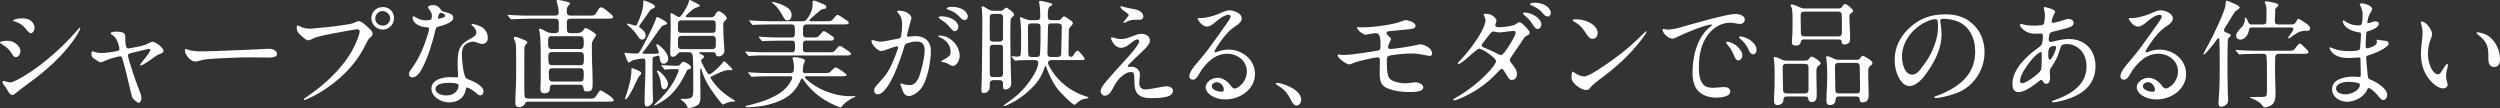
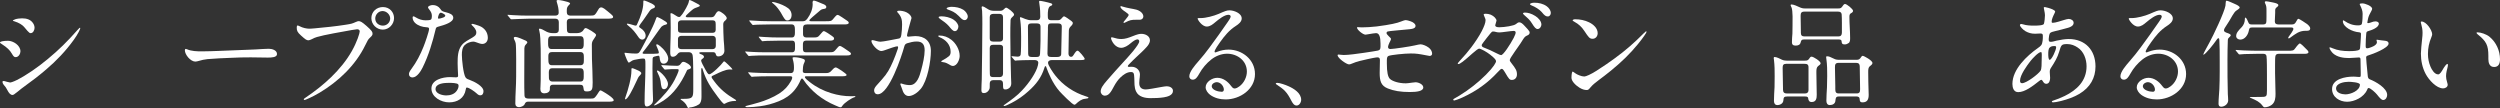
<svg xmlns="http://www.w3.org/2000/svg" id="_レイヤー_2" width="510.556" height="22.058" viewBox="0 0 510.556 22.058">
  <rect x="0" y="0" width="510.556" height="22.058" fill="#333333" stroke="none" />
  <defs>
    <style>.cls-1{fill:#fff;}</style>
  </defs>
  <g id="_1027">
    <path class="cls-1" d="M2.4,10.921c-.384-.673-.96-1.225-1.968-1.872-.384-.24-.432-.288-.432-.36,0-.216.672-.36,1.656-.36s2.521.889,2.521,2.16c0,.456-.36,1.177-.96,1.177-.288,0-.432-.072-.816-.744ZM1.44,18.289c-.216-.408-.264-.479-.672-.96-.192-.24-.264-.48-.264-.6,0-.12.096-.192.216-.192s.288.048.696.168c.36.096.576.144.648.144.144,0,.648-.144,1.32-.479,2.184-1.104,4.44-2.712,6.433-4.368,2.208-1.824,3.936-3.528,6.12-6.001.24-.264.336-.336.384-.336s.072.048.072.096c0,.168-.456,1.177-1.344,2.4-1.632,2.257-3.528,4.249-5.593,6.001-1.632,1.392-2.736,2.231-5.112,3.96-.192.145-.312.24-.768.624-.648.528-.864.648-1.008.648-.408,0-.72-.312-1.128-1.104ZM5.592,6.288l-.696-.816c-.36-.407-1.056-.84-1.92-1.104-.264-.072-.36-.12-.36-.168,0-.024.144-.145.504-.265.36-.119.936-.191,1.392-.191.936,0,1.776.24,2.28,1.056.168.265.264.576.264.889,0,.407-.264,1.08-.792,1.08-.192,0-.36-.12-.672-.48Z" />
-     <path class="cls-1" d="M27.169,20.113c-.168-.216-.24-.36-.456-1.344l-.96-3.984c-.216-.937-.48-1.896-.768-2.809-.12-.384-.216-.479-.48-.479-.24,0-1.8.407-2.352.624l-1.104.456c-.24.096-.384.144-.48.144-.24,0-.36-.072-1.417-.792-.312-.216-.48-.48-.48-.864,0-.336.072-.6.216-.6.048,0,.192.048.456.144.504.168.816.216,1.392.216.888,0,2.712-.264,3.312-.432.216-.072.336-.216.336-.384,0-.36-.216-1.104-.456-1.656-.216-.504-.552-.984-1.032-1.248-.24-.12-.288-.192-.288-.265,0-.288.528-.384,1.2-.384,1.08,0,1.776.24,1.776.96v.336c0,1.177.072,2.137.576,2.137.288,0,1.272-.192,2.376-.433,1.056-.239,1.176-.312,1.752-.6.384-.192.72-.336.84-.336.624,0,2.256,1.2,2.256,1.872,0,.264-.12.432-.768.648-.48.168-.672.287-1.704,1.056-.984.72-2.016,1.296-2.184,1.296-.072,0-.12-.072-.12-.12,0-.071.12-.264.6-.863,1.2-1.465,1.488-2.017,1.488-2.232,0-.145-.144-.192-.264-.192s-.432.072-1.608.36l-1.944.456c-.648.144-.744.264-.744.552s.504,2.017,1.032,3.528c.432,1.272.72,2.112,1.032,2.904.48,1.2.672,1.752.672,2.232s-.24.983-.504.983-.912-.527-1.2-.888Z" />
    <path class="cls-1" d="M47.809,10.272c1.944-.096,3.913-.12,5.857-.264.408-.024.84-.048,1.224-.048.624,0,1.68.264,1.68,1.08,0,.672-1.056.72-1.873.72-1.152,0-2.328-.048-3.48-.048-1.344,0-2.688.023-4.033.096-1.608.072-3.192.12-4.8.264-.72.072-1.152.192-1.752.36-.264.072-.528.145-.744.145-.96,0-2.136-1.393-2.136-2.329,0-.096.048-.264.192-.264.048,0,.12.024.24.072.912.408,2.04.432,3.096.432,2.52-.023,4.249-.144,6.528-.216Z" />
    <path class="cls-1" d="M62.04,20.281c0-.072.024-.12.312-.312,3.696-2.473,7.297-5.665,9.481-9.505,1.08-1.896,1.632-3.696,1.632-4.057,0-.312-.264-.432-.528-.432-.216,0-1.104.144-4.848.84-1.44.264-2.592.528-3.36.744-.408.12-.6.216-1.08.456-.192.096-.528.216-.6.216-.432,0-.6-.096-1.608-1.008-.72-.648-.84-.984-.84-1.585,0-.287.048-.432.168-.432s.264.072.408.145c.336.168.696.312,1.032.384.72.144.888.168,2.136.048,2.112-.192,4.201-.408,6.193-.72,1.248-.192,1.392-.24,2.088-.553.336-.144.48-.191.6-.191.384,0,.672.144,1.632.983,1.104.984,1.224,1.2,1.224,1.608,0,.192-.072.384-.552.816-.336.312-.432.479-.936,1.512-1.992,4.104-5.448,7.369-9.337,9.697-1.488.888-2.928,1.488-3.048,1.488-.072,0-.168-.049-.168-.145ZM75.841,3.72c0-1.32,1.056-2.28,2.353-2.28,1.392,0,2.28,1.057,2.28,2.257,0,1.248-1.032,2.352-2.304,2.352-1.248,0-2.328-1.056-2.328-2.328ZM79.682,3.768c0-.792-.744-1.512-1.56-1.512-.888,0-1.488.792-1.488,1.512,0,.937.768,1.465,1.561,1.465.816,0,1.488-.648,1.488-1.465Z" />
    <path class="cls-1" d="M87.985,4.008c.168-.096.216-.432.216-.744,0-.6-.24-.936-.624-1.439-.072-.097-.168-.217-.168-.312,0-.312.624-.48.984-.48.6,0,1.152.24,1.536.793.12.168.168.264.288.359.24.192.576.24.984.36.528.144,1.368.384,1.368,1.08,0,.936-1.752,1.464-3.072,1.824-.336.096-.456.168-.528.528-.624,2.616-1.44,5.352-2.664,7.824-.36.72-1.152,2.017-2.064,2.017-.408,0-.72-.24-.72-.673,0-.264.096-.527.528-1.104,1.008-1.345,1.824-2.929,2.448-4.513.288-.696,1.128-3.096,1.128-3.601,0-.264-.096-.336-.528-.359-.84-.048-1.728-.312-2.328-.889-.288-.264-.504-.695-.504-1.056,0-.12.024-.288.168-.288.072,0,.168.024.48.216.624.384,1.296.601,2.016.601.456,0,.864-.024,1.056-.145ZM95.114,18.289c-.288,1.776-1.704,2.616-3.384,2.616-1.656,0-3.624-1.08-3.624-2.832,0-1.776,2.28-2.328,3.792-2.328.432,0,.888.048,1.176.048.336,0,.48-.048.48-.336,0-.096-.024-.336-.024-.504-.024-.769-.072-1.296-.072-2.017,0-1.271.024-2.688.84-3.72.576-.721,1.368-1.032,2.16-1.536.624-.385.816-.576.816-1.057,0-.528-.408-1.008-.792-1.368-.072-.072-.192-.168-.192-.264s.096-.12.168-.12c.192,0,1.056.264,1.416.408,1.056.408,1.752,1.296,1.752,2.448,0,.72-.456,1.248-1.152,1.248-.312,0-.816-.192-1.272-.36-.192-.072-.36-.12-.576-.12-.504,0-1.296.288-1.704.696-.528.528-.6,1.296-.6,2.017,0,.96.288,3.84.744,4.584.192.312.576.432.912.552.864.312,2.76,1.248,2.76,2.28,0,.408-.168.84-.648.84-.192,0-.408-.048-.744-.384-.408-.384-1.56-1.2-1.992-1.2-.168,0-.192.097-.24.408ZM91.682,16.921c-.84,0-2.736.072-2.736,1.272,0,.96,1.416,1.296,2.184,1.296.792,0,1.656-.24,2.136-.936.216-.288.384-.673.384-1.009,0-.264-.072-.384-.36-.479-.264-.072-.768-.145-1.224-.145h-.384ZM90.001,3.744c.384-.097.696-.216.816-.336.096-.097.12-.145.12-.216,0-.049-.024-.12-.096-.192-.216-.192-.648-.408-.816-.408-.384,0-.576.864-.576,1.032,0,.144.048.192.144.192.096,0,.24-.024.408-.072Z" />
    <path class="cls-1" d="M113.377,6.769c.48,0,.744-.217.744-.696v-1.561c0-.432-.24-.695-.672-.695h-5.497c-.96,0-3.216.119-3.432.119h-.096c-.096,0-.12-.023-.216-.144l-.456-.552c-.096-.12-.12-.145-.12-.168,0-.049.072-.049.096-.049.144,0,.72.049,1.08.072,1.08.072,2.184.097,3.264.097h5.305c.408,0,.72-.169.72-.625,0-.695-.144-1.367-.36-2.04-.024-.071-.072-.239-.072-.312,0-.192.168-.216.312-.216.408,0,1.56.264,1.992.407.144.049.456.168.456.312,0,.096-.144.216-.216.288-.36.36-.456.6-.456,1.08v.408c0,.479.288.696.72.696h3.648c.648,0,1.032,0,1.248-.12.24-.145.456-.48.888-1.225.096-.168.288-.336.504-.336.384,0,.888.432,1.32.792,1.056.864,1.128.96,1.128,1.176,0,.337-.672.337-1.272.337h-7.464c-.48,0-.72.239-.72.695,0,.288.024.744.024,1.416,0,.576.12.841.72.841h1.344c.528,0,1.056-.192,1.32-.648.096-.168.24-.384.456-.384.288,0,2.112,1.08,2.112,1.368,0,.168-.072.336-.432.84-.288.408-.432.648-.432,1.176,0,.984,0,1.992.024,2.977.048,1.584.144,3.168.144,4.729,0,1.488-.096,1.848-1.224,1.848-.504,0-.6-.191-.648-.672-.048-.576-.264-.696-.792-.696h-5.497c-.312,0-.576.192-.576.528v.384c0,.624-.624.841-1.152.841-.552,0-.792-.36-.792-.889,0-.168.024-.359.024-.527.048-.816.048-1.633.048-2.448v-.816c0-2.328.072-6.793-.264-7.969-.072-.288-.096-.36-.096-.432,0-.097.048-.12.144-.12.288,0,.744.239,1.104.456.504.312,1.032.456,1.608.456h.456ZM120.242,20.138c.528,0,.84,0,1.056-.097.192-.096.48-.432.984-1.248.072-.12.216-.336.36-.336s.744.384,1.032.552c.792.505,1.656,1.081,1.656,1.465,0,.312-.648.288-1.272.288h-16.25c-.312,0-.552.191-.648.479-.144.408-.792.648-1.176.648-.432,0-.744-.264-.744-.72,0-1.849.168-3.721.168-5.569,0-1.104.048-6.024-.096-6.769-.048-.264-.168-.504-.288-.744-.048-.096-.096-.216-.096-.336,0-.191.192-.216.36-.216.36,0,1.704.576,2.088.769.144.071.312.191.312.359,0,.12-.096.192-.36.504-.168.192-.24.456-.24.696,0,2.137-.024,4.272-.024,6.385,0,1.008,0,2.28.048,3.265.024.432.264.624.864.624h12.265ZM112.585,7.393c-.6,0-.648.456-.648.912v.672c0,.504.072,1.032.672,1.032h5.928c.624,0,.672-.528.672-1.009v-.624c0-.479-.048-.983-.672-.983h-5.952ZM112.705,10.633c-.48,0-.72.264-.72.744v.647c0,.84.072,1.296.744,1.296h5.785c.672,0,.72-.456.72-.96v-.744c0-.504-.048-.983-.72-.983h-5.809ZM112.753,13.945c-.552,0-.672.359-.672.863l.024,1.2c.024.408.312.648.696.648h5.712c.648,0,.696-.48.696-.984v-.792c0-.48-.072-.936-.696-.936h-5.76Z" />
-     <path class="cls-1" d="M131.545,10.992h1.008c.552,0,1.248,0,1.704-.048.192-.023.288-.023.288-.216,0-.24-.24-.816-.384-1.128-.12-.264-.144-.336-.144-.433,0-.071.072-.119.144-.119.144,0,.384.144.672.384.744.6,1.632,1.704,1.632,2.544,0,.552-.36,1.032-.937,1.032-.672,0-.768-.744-.816-1.248-.024-.168-.048-.384-.264-.384-.096,0-.576.12-.84.191-.336.097-.336.312-.336.696,0,.576-.024,1.08-.024,1.681,0,1.416.024,2.832.048,4.271,0,.696.072,1.393.072,2.089,0,.408-.072.768-.408,1.032-.24.216-.528.407-.864.407-.432,0-.456-.456-.456-1.008,0-2.304.168-4.584.168-6.889v-.815c0-.961-.048-1.08-.48-1.08s-1.368.191-1.848.287c-.216.049-.432.169-.6.288-.216.145-.384.265-.456.265-.096,0-.24-.24-.384-.553-.192-.432-.504-1.224-.504-1.416,0-.048.072-.048.12-.048.144,0,.264.024.408.048.6.072,1.248.12,1.848.12.528,0,.672-.216,1.08-.96.792-1.44,2.352-4.416,2.856-5.832.144-.433.216-.673.384-.673.096,0,.648.288.864.408.672.385,1.152.672,1.152.889,0,.168-.144.239-.576.336-.12.023-.432.191-.6.359-.192.192-2.256,3.169-2.617,3.673-.36.479-.696.96-1.08,1.416-.072.072-.144.192-.144.288,0,.12.192.144.312.144ZM130.393,14.425c.336.168.576.36.576.528,0,.144-.168.336-.528.72-.072.072-.192.36-.288.552-.24.48-1.272,2.856-1.992,3.721-.192.216-.312.336-.432.336-.048,0-.096-.023-.096-.096,0-.048.048-.216.096-.336.552-1.513,1.224-3.937,1.224-5.425v-.264c0-.145.024-.24.144-.24.168,0,.864.288,1.296.504ZM130.801,5.736c.552.336,1.056.912,1.056,1.584,0,.408-.288.768-.72.768-.336,0-.6-.264-.768-.527-.648-.937-1.128-1.584-2.016-2.28-.24-.192-.336-.288-.336-.36s.096-.096.168-.096c.144,0,.912.216,1.296.336.12.048.264.072.36.072.168,0,.216-.145.384-.528.552-1.176,1.152-2.856,1.152-4.104v-.24c0-.168.024-.264.144-.264.192,0,1.296.479,1.561.624.408.216.672.432.672.6,0,.24-.144.312-.36.385-.312.096-.552.288-.72.527-.432.601-.912,1.32-1.368,1.969-.168.24-.792.983-.792,1.248,0,.072.192.24.288.288ZM135.145,13.513c-.072-.096-.096-.144-.096-.168,0-.048.048-.048.072-.048l.48.023c.792.049,1.752.12,2.664.12.288,0,.528-.096.696-.336.216-.288.336-.479.6-.479.432,0,1.56.672,1.56,1.151,0,.217-.216.312-.648.433-.168.048-.264.336-.336.504-1.08,2.28-2.496,4.416-4.632,5.832-.336.217-1.584.984-1.848.984-.024,0-.072,0-.072-.048,0-.096.168-.216.264-.312,1.512-1.44,2.952-2.977,3.936-4.873.192-.384.816-1.608.816-1.992,0-.191-.216-.191-.336-.191h-.984c-.168,0-.504.023-.888.048-.192.023-.504.048-.576.048-.096,0-.12-.024-.216-.145l-.456-.552ZM135.337,15.193c.552.575,1.08,1.344,1.08,1.992,0,.456-.288,1.031-.816,1.031-.48,0-.576-.479-.696-1.632-.072-.6-.408-1.344-.672-1.872-.048-.096-.072-.12-.072-.192,0-.071.048-.12.12-.12.144,0,.6.337,1.056.793ZM140.642,22.058c-.168,0-.24-.12-.336-.36-.192-.504-.744-1.032-1.2-1.296-.072-.048-.12-.096-.12-.144,0-.072.144-.072.216-.072h.48c1.8,0,1.896-.288,1.896-1.992,0-1.176.048-6.217-.144-6.984-.12-.408-.408-.553-.816-.553h-1.488c-.384,0-.576.12-.816.433-.216.264-.528.504-.888.504-.528,0-.552-.384-.552-1.008,0-.408,0-.816.024-1.225.048-1.248.072-2.472.072-3.696,0-.744,0-1.488-.024-2.232l-.024-.576c0-.096.024-.168.144-.168.192,0,.672.312,1.081.576.216.145.36.216.552.216.168,0,.36-.191.672-.624.36-.504,1.248-2.016,1.296-2.52.024-.216.072-.336.192-.336.144,0,1.176.552,1.392.672.36.191.672.336.672.504,0,.096-.24.216-.48.288-.336.096-.744.264-1.081.552-.36.312-.624.528-1.008.912-.096.096-.312.288-.312.433,0,.119.192.168.312.168h4.705c.528,0,.72-.049.984-.505.144-.264.408-.743.72-.743.432,0,1.656.96,1.656,1.416,0,.191-.168.359-.288.479-.288.216-.432.433-.432.792,0,1.08.048,2.137.096,3.217.048.72.144,1.464.144,2.184,0,.696-.576,1.152-1.272,1.152-.36,0-.432-.264-.528-.576-.072-.24-.336-.288-.552-.288h-2.424c-.192,0-.36.048-.36.145,0,.096.048.144.264.24.24.071.696.239.696.552,0,.191-.12.288-.432.504-.096.072-.144.168-.144.288,0,.216.456,1.104.864,1.824.312.552.528.96.792.96.552,0,2.521-1.992,2.856-2.496.048-.072.096-.145.192-.145s.408.265.84.696l.528.528c.144.144.312.336.312.456s-.144.12-.216.12c-.192,0-.36-.024-.552-.024-.84,0-2.136.624-2.904,1.008-.168.097-.336.169-.504.24-.144.048-.288.12-.288.288s.096.288.528.864c1.2,1.632,2.497,2.664,4.225,3.696.072.048.264.144.264.24,0,.096-.192.096-.264.096-.72,0-1.416.192-2.041.552-.048.024-.096.049-.144.049-.216,0-1.008-1.032-1.32-1.465-1.368-1.824-2.352-3.264-3.024-5.448-.048-.12-.072-.408-.216-.408-.072,0-.12.097-.12.312,0,1.488.048,3.192.048,4.68v.912c0,.624-.12,1.225-.528,1.513-.624.432-1.488.624-1.872.624ZM145.538,6.696c.408,0,.624-.192.624-.624v-1.057c0-.6-.072-.863-.72-.863h-6.265c-.408,0-.72.191-.72.624v1.271c0,.456.168.648.744.648h6.337ZM139.177,7.32c-.408,0-.72.192-.72.672v1.393c0,.456.288.647.72.647h6.337c.408,0,.672-.24.672-.647v-1.393c0-.456-.288-.672-.696-.672h-6.312Z" />
+     <path class="cls-1" d="M131.545,10.992h1.008c.552,0,1.248,0,1.704-.048.192-.023.288-.023.288-.216,0-.24-.24-.816-.384-1.128-.12-.264-.144-.336-.144-.433,0-.071.072-.119.144-.119.144,0,.384.144.672.384.744.6,1.632,1.704,1.632,2.544,0,.552-.36,1.032-.937,1.032-.672,0-.768-.744-.816-1.248-.024-.168-.048-.384-.264-.384-.096,0-.576.12-.84.191-.336.097-.336.312-.336.696,0,.576-.024,1.08-.024,1.681,0,1.416.024,2.832.048,4.271,0,.696.072,1.393.072,2.089,0,.408-.072.768-.408,1.032-.24.216-.528.407-.864.407-.432,0-.456-.456-.456-1.008,0-2.304.168-4.584.168-6.889v-.815c0-.961-.048-1.08-.48-1.08s-1.368.191-1.848.287c-.216.049-.432.169-.6.288-.216.145-.384.265-.456.265-.096,0-.24-.24-.384-.553-.192-.432-.504-1.224-.504-1.416,0-.048.072-.048.12-.048.144,0,.264.024.408.048.6.072,1.248.12,1.848.12.528,0,.672-.216,1.08-.96.792-1.44,2.352-4.416,2.856-5.832.144-.433.216-.673.384-.673.096,0,.648.288.864.408.672.385,1.152.672,1.152.889,0,.168-.144.239-.576.336-.12.023-.432.191-.6.359-.192.192-2.256,3.169-2.617,3.673-.36.479-.696.96-1.08,1.416-.072.072-.144.192-.144.288,0,.12.192.144.312.144ZM130.393,14.425c.336.168.576.36.576.528,0,.144-.168.336-.528.72-.072.072-.192.36-.288.552-.24.48-1.272,2.856-1.992,3.721-.192.216-.312.336-.432.336-.048,0-.096-.023-.096-.096,0-.048.048-.216.096-.336.552-1.513,1.224-3.937,1.224-5.425v-.264c0-.145.024-.24.144-.24.168,0,.864.288,1.296.504ZM130.801,5.736c.552.336,1.056.912,1.056,1.584,0,.408-.288.768-.72.768-.336,0-.6-.264-.768-.527-.648-.937-1.128-1.584-2.016-2.28-.24-.192-.336-.288-.336-.36s.096-.096.168-.096c.144,0,.912.216,1.296.336.12.048.264.072.36.072.168,0,.216-.145.384-.528.552-1.176,1.152-2.856,1.152-4.104v-.24c0-.168.024-.264.144-.264.192,0,1.296.479,1.561.624.408.216.672.432.672.6,0,.24-.144.312-.36.385-.312.096-.552.288-.72.527-.432.601-.912,1.32-1.368,1.969-.168.24-.792.983-.792,1.248,0,.072.192.24.288.288ZM135.145,13.513c-.072-.096-.096-.144-.096-.168,0-.048.048-.048.072-.048l.48.023c.792.049,1.752.12,2.664.12.288,0,.528-.096.696-.336.216-.288.336-.479.6-.479.432,0,1.56.672,1.56,1.151,0,.217-.216.312-.648.433-.168.048-.264.336-.336.504-1.08,2.28-2.496,4.416-4.632,5.832-.336.217-1.584.984-1.848.984-.024,0-.072,0-.072-.048,0-.096.168-.216.264-.312,1.512-1.44,2.952-2.977,3.936-4.873.192-.384.816-1.608.816-1.992,0-.191-.216-.191-.336-.191h-.984c-.168,0-.504.023-.888.048-.192.023-.504.048-.576.048-.096,0-.12-.024-.216-.145l-.456-.552ZM135.337,15.193c.552.575,1.08,1.344,1.08,1.992,0,.456-.288,1.031-.816,1.031-.48,0-.576-.479-.696-1.632-.072-.6-.408-1.344-.672-1.872-.048-.096-.072-.12-.072-.192,0-.071.048-.12.12-.12.144,0,.6.337,1.056.793ZM140.642,22.058c-.168,0-.24-.12-.336-.36-.192-.504-.744-1.032-1.2-1.296-.072-.048-.12-.096-.12-.144,0-.072.144-.072.216-.072h.48c1.8,0,1.896-.288,1.896-1.992,0-1.176.048-6.217-.144-6.984-.12-.408-.408-.553-.816-.553h-1.488c-.384,0-.576.12-.816.433-.216.264-.528.504-.888.504-.528,0-.552-.384-.552-1.008,0-.408,0-.816.024-1.225.048-1.248.072-2.472.072-3.696,0-.744,0-1.488-.024-2.232l-.024-.576c0-.096.024-.168.144-.168.192,0,.672.312,1.081.576.216.145.36.216.552.216.168,0,.36-.191.672-.624.36-.504,1.248-2.016,1.296-2.52.024-.216.072-.336.192-.336.144,0,1.176.552,1.392.672.36.191.672.336.672.504,0,.096-.24.216-.48.288-.336.096-.744.264-1.081.552-.36.312-.624.528-1.008.912-.096.096-.312.288-.312.433,0,.119.192.168.312.168h4.705c.528,0,.72-.049.984-.505.144-.264.408-.743.72-.743.432,0,1.656.96,1.656,1.416,0,.191-.168.359-.288.479-.288.216-.432.433-.432.792,0,1.08.048,2.137.096,3.217.048.72.144,1.464.144,2.184,0,.696-.576,1.152-1.272,1.152-.36,0-.432-.264-.528-.576-.072-.24-.336-.288-.552-.288h-2.424c-.192,0-.36.048-.36.145,0,.096.048.144.264.24.24.071.696.239.696.552,0,.191-.12.288-.432.504-.096.072-.144.168-.144.288,0,.216.456,1.104.864,1.824.312.552.528.96.792.96.552,0,2.521-1.992,2.856-2.496.048-.072.096-.145.192-.145s.408.265.84.696l.528.528c.144.144.312.336.312.456c-.192,0-.36-.024-.552-.024-.84,0-2.136.624-2.904,1.008-.168.097-.336.169-.504.24-.144.048-.288.12-.288.288s.096.288.528.864c1.2,1.632,2.497,2.664,4.225,3.696.072.048.264.144.264.24,0,.096-.192.096-.264.096-.72,0-1.416.192-2.041.552-.048.024-.096.049-.144.049-.216,0-1.008-1.032-1.32-1.465-1.368-1.824-2.352-3.264-3.024-5.448-.048-.12-.072-.408-.216-.408-.072,0-.12.097-.12.312,0,1.488.048,3.192.048,4.68v.912c0,.624-.12,1.225-.528,1.513-.624.432-1.488.624-1.872.624ZM145.538,6.696c.408,0,.624-.192.624-.624v-1.057c0-.6-.072-.863-.72-.863h-6.265c-.408,0-.72.191-.72.624v1.271c0,.456.168.648.744.648h6.337ZM139.177,7.32c-.408,0-.72.192-.72.672v1.393c0,.456.288.647.72.647h6.337c.408,0,.672-.24.672-.647v-1.393c0-.456-.288-.672-.696-.672h-6.312Z" />
    <path class="cls-1" d="M152.977,11.448c-.096,0-.144-.048-.216-.144l-.48-.576c-.072-.096-.096-.144-.096-.168,0-.048.072-.048.096-.048.072,0,.696.072,1.392.096.768.048,1.848.072,2.952.072h5.113c.552,0,.624-.384.624-.84v-.673c0-.456-.024-.863-.624-.863h-2.496c-.84,0-1.824.023-2.592.048-.36,0-.864.072-.936.072-.072,0-.096-.024-.216-.169l-.456-.552c-.072-.096-.096-.144-.096-.168,0-.048.048-.048.072-.048.144,0,.72.048,1.08.072,1.296.096,2.184.096,3.264.096h2.353c.552,0,.624-.48.624-.937v-.695c0-.48-.048-1.032-.648-1.032h-4.368c-.864,0-1.872.023-2.616.048-.312,0-.864.072-.936.072-.072,0-.096-.024-.216-.168l-.456-.553c-.072-.096-.096-.144-.096-.168,0-.048.048-.048.072-.048.12,0,.264,0,.432.024,1.32.096,2.592.144,3.937.144h6.577c.408,0,.672-.288.888-.576.6-.815,1.056-1.872,1.056-2.904,0-.096-.024-.216-.024-.312,0-.168.048-.432.264-.432.288,0,1.368.504,1.68.624.456.168.864.336.864.695,0,.312-.288.36-.504.385-.24.023-.48.096-.72.287-1.704,1.44-1.848,1.585-1.968,1.705-.144.144-.264.264-.264.359,0,.168.216.168.36.168h2.928c.528,0,.864,0,1.08-.071.264-.097.384-.24.912-.889.12-.144.312-.336.504-.336.264,0,1.56.96,1.872,1.152.144.096.384.24.384.456,0,.288-.432.336-.816.336h-7.657c-.72,0-.84.264-.864.768v1.248c0,.36.192.648.624.648h1.632c.576,0,.792-.072,1.056-.384.144-.168.312-.336.504-.576.12-.145.288-.336.432-.336.24,0,1.344.744,1.656.984.288.216.432.312.432.527,0,.384-.456.433-.864.433h-4.849c-.6,0-.648.407-.648.792v.744c0,.479.024.84.648.84h4.417c.648,0,.912,0,1.152-.096.216-.097.432-.337.864-.864.12-.145.288-.336.504-.336.192,0,1.176.672,1.848,1.151.144.097.384.265.384.456,0,.288-.432.336-.816.336h-16.465c-.96,0-2.232,0-3.072.072l-.456.048ZM171.699,21.913c-.24,0-.528-.119-1.104-.384-1.32-.552-2.616-1.32-3.72-2.208-1.056-.864-2.088-1.944-2.832-3.072-.12-.168-.168-.216-.264-.216s-.192.144-.24.24c-.384.888-.768,1.512-1.296,2.16-.816.983-1.872,1.704-3.168,2.231-1.32.528-2.568.864-3.864,1.032-.984.12-1.704.192-2.496.192-.36,0-.48-.024-.48-.145,0-.071.144-.119.36-.168.648-.144,1.296-.336,2.472-.672,1.152-.336,2.833-1.008,4.057-1.8,1.152-.744,1.8-1.513,2.376-2.496.12-.192.288-.528.288-.769,0-.191-.144-.264-.36-.264h-4.32c-.888,0-2.376.023-3.121.072-.216.023-.36.048-.432.048-.048,0-.096-.024-.216-.168l-.456-.553c-.072-.096-.096-.144-.096-.168,0-.048.048-.048.072-.048.12,0,.528.048.912.072.912.048,2.136.096,3.456.096h4.272c.648,0,.648-.647.648-1.152,0-.6-.072-1.104-.24-1.655-.024-.097-.048-.192-.048-.288,0-.145.24-.145.336-.145.624,0,1.32.145,1.896.36.168.072.288.168.288.36,0,.168-.096.336-.168.479-.216.384-.264,1.2-.264,1.656,0,.312.264.384.528.384h4.176c.504,0,.792-.048,1.248-.576.36-.407.576-.576.792-.576.288,0,2.208,1.297,2.208,1.513,0,.264-.456.288-.84.288h-7.417c-.144,0-.264.023-.264.168,0,.24.624.744.984,1.008,1.296,1.032,2.809,1.801,4.393,2.28,1.32.408,2.664.624,4.032.624.264,0,.504-.023.744-.023.096,0,.168.023.168.071,0,.072-.072.12-.168.145-.672.191-2.088,1.151-2.496,1.752-.072.12-.192.312-.336.312ZM160.802,4.176c-.12,0-.264-.023-.36-.096-.312-.24-.768-1.152-.984-1.513-.384-.6-.84-1.248-1.392-1.704-.264-.216-.408-.312-.408-.384,0-.048.072-.072.144-.072.096,0,.312.024.624.12.888.24,1.872.648,2.568,1.177.408.312.672.84.672,1.368s-.264,1.104-.864,1.104Z" />
    <path class="cls-1" d="M177.961,8.376c0-.12.096-.191.216-.191s.552.12.792.191c.264.072.624.145.84.145.648-.024,2.712-.456,3.745-.648.408-.071.456-.384.528-.84.096-.672.144-1.368.144-2.064,0-.912-.12-1.56-.912-2.424-.072-.072-.096-.096-.096-.168,0-.168.264-.192.384-.192.408,0,1.032.072,1.584.36.528.288.96.72.96,1.176,0,.072-.168.528-.216.744-.216.792-.432,1.536-.648,2.448-.024.12-.048.288-.048.36,0,.144.12.216.264.216.192,0,.48-.048.768-.072.216-.023.456-.048.672-.048,1.92,0,3.168,1.057,3.168,3.024,0,2.136-.696,6.097-2.064,7.753-.576.695-1.584,1.464-2.448,1.464-.816,0-1.176-.769-1.368-1.44-.168-.527-.36-.864-.36-1.008,0-.072.072-.12.12-.12.048,0,.096,0,.216.048.6.216,1.2.288,1.608.288,1.464,0,1.992-1.872,2.304-3.024.36-1.319.72-2.904.72-4.08,0-1.152-.432-1.8-1.632-1.8-.672,0-1.296.168-1.944.359-.384.12-.504.36-.6.721-.528,1.944-3.096,9.696-5.4,9.696-.48,0-.744-.336-.744-.768,0-.288.096-.553.432-.96.408-.48.888-1.009,1.176-1.32,1.104-1.225,1.608-2.185,2.256-3.673.36-.815.624-1.56.96-2.52.048-.12.072-.288.072-.36,0-.096-.048-.192-.168-.192-.312,0-1.584.433-2.616.816-.168.072-.504.145-.624.145-.864,0-2.041-1.465-2.041-2.041ZM194.595,13.465c-.288,0-.504-.145-.864-.36-.288-.168-.504-.264-.744-.336-.192-.048-.384-.072-.504-.096-.168-.024-.264-.048-.264-.12,0-.096.312-.264.408-.312.384-.216.84-.479,1.2-.792.288-.264.312-.6.312-.912,0-1.392-1.008-2.448-2.232-2.928-.12-.048-.288-.145-.288-.24s.096-.12.168-.12c.984,0,1.776.312,2.521.889.864.672,1.68,1.968,1.68,3.288,0,.696-.504,2.04-1.392,2.04ZM191.93,3.36c.096-.024.288-.024.36-.024.696,0,1.704.192,2.472.696.552.359.96.96.96,1.392,0,.408-.264.937-.72.937-.432,0-.816-.552-1.224-1.032-.504-.576-1.104-.984-1.728-1.416-.24-.168-.36-.288-.36-.408,0-.072.144-.12.24-.144ZM194.307,1.392c.84,0,1.728.168,2.424.601.456.288.912.888.912,1.392,0,.36-.24.72-.625.72-.456,0-.696-.312-1.248-.863-.744-.769-1.464-1.032-2.136-1.272-.12-.048-.312-.12-.312-.24,0-.24.744-.336.984-.336Z" />
    <path class="cls-1" d="M202.825,16.369c-.456,0-.696.24-.696.696v.552c0,.216,0,.432-.096.624-.192.432-.6.768-1.056.768-.528,0-.552-.264-.552-.695,0-.696.048-1.393.072-2.089.048-3.768.12-7.536.12-11.328,0-1.057,0-1.608-.048-2.665,0-.071-.096-.647-.096-.695,0-.097.024-.24.144-.24.168,0,.576.191,1.032.504.384.264.768.408,1.368.408h1.152c.432,0,.6-.072.864-.336.24-.24.336-.312.432-.312.288,0,1.632,1.008,1.632,1.416,0,.145-.096.24-.216.36-.24.24-.48.408-.504.768-.048.793-.048,2.305-.048,3.169,0,2.856.072,5.712.144,8.568.024.384.048.769.048,1.152,0,.36-.096.696-.36.936-.216.192-.504.337-.792.337-.432,0-.504-.097-.528-.673v-.336c0-.527-.096-.888-.696-.888h-1.32ZM204.121,8.496c.504,0,.72-.216.72-.647V3.504c0-.456-.288-.672-.72-.672h-1.249c-.48,0-.744.216-.744.672v4.345c0,.456.216.647.744.647h1.249ZM204.145,15.745c.432,0,.696-.24.696-.696v-5.4c0-.336-.264-.504-.696-.504h-1.296c-.504,0-.72.216-.72.696v2.256c0,1.488,0,3.145.048,3.288.072.24.24.36.672.36h1.296ZM218.81,11.593c.192,0,.336-.216.432-.36.384-.624.6-.888.84-.888s1.44,1.416,1.44,1.68c0,.24-.528.24-.72.24h-5.977c-.36,0-.792.12-.792.576,0,.528,1.08,2.064,1.44,2.521,1.584,2.04,3.84,3.552,6.313,4.32.384.12.504.168.504.264,0,.12-.264.192-.744.24-.624.048-1.296.528-1.752.984-.096.096-.24.216-.384.216-.408,0-2.64-2.305-3.024-2.736-1.44-1.632-2.328-3.864-2.664-4.801-.048-.144-.072-.336-.216-.336-.12,0-.168.192-.216.336-.6,1.969-1.704,3.385-3.24,4.753-1.032.936-2.136,1.728-3.432,2.399-.336.169-.648.337-.984.48-.24.096-.408.168-.552.168-.048,0-.12,0-.12-.072,0-.071.072-.12.384-.336,1.128-.792,2.448-1.752,3.384-2.784,1.44-1.512,2.928-3.696,3.24-5.137.048-.216.072-.359.072-.479,0-.408-.336-.576-.72-.576h-.768c-.792,0-2.472.048-2.736.072-.192.023-.384.048-.48.048-.072,0-.096-.024-.192-.145l-.36-.407c-.12-.145-.216-.24-.216-.312,0-.048.048-.048.072-.048.12,0,.336.024.528.048.24.024.504.048.6.048.36,0,.6-.096.672-.408.096-.504.096-2.976.096-3.624,0-1.2-.024-2.208-.168-3.36-.024-.216-.072-.408-.072-.456,0-.096,0-.216.144-.216.072,0,.48.192.912.36.456.168.816.264,1.224.264h1.176c.456,0,.696-.24.696-.696,0-.815-.024-1.632-.168-2.544-.024-.144-.072-.48-.072-.552,0-.097.048-.168.144-.168.336,0,1.752.336,2.208.479.144.048.336.097.336.288,0,.145-.12.192-.408.312-.24.096-.36.432-.432.768-.072.384-.072.792-.072,1.032,0,.744,0,1.08.744,1.08h1.008c.672,0,.768,0,1.2-.528.12-.144.264-.264.384-.264.168,0,1.128.672,1.464.937.144.119.312.264.312.432,0,.288-.312.576-.504.768-.24.265-.312.528-.312.889l-.072,4.584c0,.288.144.648.48.648h.12ZM211.633,11.641c.504,0,.744-.12.768-.672.024-.601.096-1.776.096-2.641v-2.904c0-.479-.264-.647-.768-.647h-1.008c-.576,0-.792.168-.792.672l.048,5.521c0,.479.216.672.768.672h.888ZM215.858,11.641c.528,0,.864-.144.864-.648l.12-5.544c0-.576-.36-.672-.84-.672h-1.176c-.648,0-.816.096-.816.815v.553c0,1.607-.096,3.216-.096,4.824,0,.528.264.672.84.672h1.104Z" />
    <path class="cls-1" d="M227.377,7.681c.552.168,1.008.288,1.632.288.768,0,1.512-.265,2.232-.553,1.08-.432,1.44-.504,1.872-.504.769,0,1.729.433,1.729,1.32,0,.528-.36,1.032-.696,1.392-.6.673-1.392,1.393-2.088,2.041-.504.479-.96.912-1.44,1.416-.168.168-.288.312-.288.432s.096.145.192.145c.144,0,.312-.024.576-.024,1.032,0,1.704.768,1.704,1.584,0,.408-.072.696-.096.984-.024.24-.048.456-.048.744,0,.96.528,1.32,1.344,1.32.432,0,2.016-.288,3.192-.505.408-.071.84-.144,1.104-.144.528,0,1.248.288,1.248.937,0,.911-1.128,1.199-1.848,1.319-.936.145-1.824.168-2.736.168-1.104,0-2.424-.239-2.953-1.368-.408-.863-.312-1.8-.36-2.736-.048-1.008-.12-1.224-.72-1.224-.792,0-1.56.576-2.112,1.104-.528.504-.96,1.151-1.296,1.775-.648,1.225-1.08,1.944-1.896,1.944-.456,0-.84-.408-.84-.864,0-.647.48-1.319,1.32-2.28,1.056-1.224,2.136-2.424,3.216-3.6.432-.48,1.344-1.44,2.088-2.353.672-.84,1.249-1.632,1.249-1.992,0-.24-.144-.408-.384-.408-.336,0-.888.385-1.368.792-.552.48-1.272.937-1.968.937-.552,0-1.08-.336-1.44-.769-.384-.456-.6-1.031-.6-1.199,0-.097.048-.192.168-.192.072,0,.144.023.312.072ZM228.89,1.248c.024,0,.096,0,.36.096.24.096,1.344.336,1.488.36.456.096.912.144,1.32.264.768.216,1.44.744,1.44,1.416,0,.36-.336.648-.672.648h-.696c-1.176,0-1.368.071-2.376.576-.096.048-.144.071-.216.071-.072,0-.096-.071-.096-.12,0-.071.096-.191.408-.552.456-.552.648-.815.648-.96,0-.12-.168-.288-.624-.6-.552-.36-1.056-.744-1.056-1.08,0-.072.048-.12.072-.12Z" />
    <path class="cls-1" d="M247.082,19.321c-.432-.336-.864-.912-.864-1.488,0-1.104,1.32-1.944,2.376-1.944,1.2,0,2.16.769,2.832,1.681.168.216.384.504.696.504.36,0,.72-.24.984-.432.936-.673,1.536-1.896,1.536-3.024,0-2.232-1.968-3.648-4.032-3.648-1.176,0-2.328.456-3.264,1.2s-1.824,1.776-2.4,2.832c-.432.768-.768,1.272-1.368,1.272-.384,0-.696-.265-.696-.673,0-.936,1.104-2.208,1.896-3.12s1.56-1.848,2.256-2.808c1.272-1.729,2.52-3.457,3.72-5.209.216-.312.576-.816.576-1.104,0-.24-.264-.337-.456-.337-.792,0-1.92.864-2.712,1.536-.48.408-1.032.864-1.704.864-1.008,0-1.872-1.416-1.872-1.607,0-.097.072-.12.192-.12h.384c1.128,0,2.712-.433,3.721-.864,1.32-.576,1.656-.721,2.208-.721.888,0,2.496.576,2.496,1.656,0,.673-.648,1.177-1.176,1.513-1.417.912-2.304,2.016-3.265,3.36-.24.336-1.104,1.536-1.104,1.92,0,.096.072.144.168.144.072,0,.24-.071.36-.119.744-.288,1.536-.456,2.328-.456,2.784,0,5.4,2.04,5.4,4.992,0,3.145-3.096,5.185-6,5.185-1.128,0-2.304-.288-3.216-.984ZM249.938,18.313c0-.744-.696-1.536-1.464-1.536-.432,0-1.008.336-1.008.815,0,.841,1.417,1.152,2.064,1.152.24,0,.408-.191.408-.432Z" />
    <path class="cls-1" d="M264.793,21.554c-.528,0-.84-.553-1.056-.96-.384-.744-.768-1.44-1.344-2.04-.408-.433-1.08-.889-1.584-1.225-.144-.096-.264-.168-.264-.24,0-.144.192-.168.288-.168.528,0,1.705.408,2.329.696,1.08.48,2.568,1.392,2.568,2.76,0,.505-.36,1.177-.936,1.177Z" />
    <path class="cls-1" d="M283.442,18.073c-1.416-.552-1.68-1.536-1.68-3.168,0-.456.048-2.064.048-2.593,0-.408-.12-.6-.504-.6-.216,0-.96.096-3.648.744-.552.144-.936.264-1.68.576-.192.071-.288.119-.48.119-.504,0-2.328-1.271-2.328-1.872,0-.096.096-.144.168-.144l.456.048c.168.024.528.048.624.048,1.032,0,2.688-.24,4.032-.432,1.344-.192,2.52-.384,2.88-.456.456-.097.6-.265.6-.84v-.576c0-1.44-.264-2.16-.912-2.16-.168,0-.888.096-1.824.264-.12.024-.264.048-.336.048-.504,0-1.729-.984-1.729-1.44,0-.048.048-.096.144-.096.168,0,.456.048.864.048.768,0,2.04-.071,3.024-.191,2.808-.36,4.224-.696,4.896-.984.288-.12.84-.312,1.032-.312s.648.12,1.032.265c.504.191.96.504.96.912,0,.264-.144.408-.432.528-.312.119-.624.168-3.192.384-1.344.12-1.896.191-2.064.24-.144.048-.24.191-.24.287,0,.169.144.385.456.673.408.359.456.456.456.6,0,.072-.096.336-.312.72-.168.312-.288.721-.288.864,0,.312.192.433.504.433.576,0,4.128-.528,4.992-.744.36-.097,1.008-.216,1.128-.216.432,0,1.176.288,1.68.672.36.288.696.672.696,1.271,0,.265-.24.433-.504.433-.072,0-.336-.048-.792-.145-1.368-.264-1.92-.359-3.048-.359-1.296,0-4.081.288-4.561.504-.24.096-.336.359-.336.912v.624c0,1.8.216,2.736.624,3.145.504.479,1.776.912,3.24.912.264,0,.648-.049,1.32-.145.168-.024.576-.072.696-.072.552,0,1.561.408,1.561,1.057,0,.744-1.249.936-2.736.936-1.944,0-3.265-.239-4.489-.72Z" />
    <path class="cls-1" d="M296.786,20.354c0-.096.048-.145.24-.24.096-.048.6-.336,1.032-.6,1.92-1.177,3.792-2.641,5.4-4.249,1.632-1.632,2.064-2.496,2.064-2.76,0-.24-.192-.552-1.2-1.345-.672-.527-1.872-1.224-2.256-1.224-.168,0-.648.336-1.32.937-1.848,1.655-2.568,2.208-2.928,2.208-.072,0-.12-.048-.12-.12,0-.048.096-.168.432-.552,1.104-1.2,1.512-1.681,2.328-2.736.744-.984,1.632-2.305,2.16-3.337.456-.912.768-1.656.768-2.256,0-.096-.048-.24-.168-.528-.192-.456-.216-.528-.216-.6,0-.097.12-.145.432-.145.336,0,.696.072,1.008.192.672.288,1.176.84,1.176,1.224,0,.049-.072.312-.144.505-.048.119-.12.359-.12.432,0,.24.216.408.816.408,1.104,0,3.024-.312,3.409-.648.312-.264.48-.36.696-.36.312,0,.624.217,1.08.721.216.24.456.504.6.647.312.337.432.553.432.696,0,.336-.144.48-.6.672-.312.145-.48.336-.744.744-.384.624-.768,1.2-.984,1.488-.432.601-.912,1.296-1.488,2.185-.168.264-.24.456-.24.552,0,.168.048.264.312.6.912,1.152,1.152,1.585,1.152,2.329,0,.624-.384,1.128-1.032,1.128-.456,0-.6-.145-1.392-1.513-.384-.647-.528-.744-.672-.744-.168,0-.264.049-.84.673-1.992,2.16-4.296,3.84-7.176,5.16-.816.384-1.584.624-1.68.624-.096,0-.216-.024-.216-.168ZM309.124,7.752c.288-.552.408-.936.408-1.104,0-.216-.144-.336-.408-.336-.192,0-.672.048-2.329.264-.168.024-.456.048-.576.048-.288,0-.576-.048-.816-.12-.144-.048-.288-.071-.48-.071s-.288.071-.504.336c-.552.672-.936,1.151-1.512,1.92-.264.36-.312.456-.312.528,0,.264.192.407.408.479.432.168.84.336,1.272.528.576.264.96.456,1.536.744.264.144.624.288.744.288.456,0,1.848-2.137,2.568-3.505ZM312.844,4.752c-.408-.648-.648-.864-1.512-1.632-.24-.216-.312-.312-.312-.384,0-.072.168-.169.384-.169.6,0,1.344.192,2.136.696.576.36,1.248,1.032,1.248,1.752,0,.408-.336.912-.768.912-.36,0-.624-.288-1.176-1.176ZM314.86,2.472c-.432-.528-1.392-1.104-2.088-1.368-.192-.072-.312-.168-.312-.264,0-.145.456-.288.888-.288.912,0,1.824.216,2.52.72.432.312.84.816.84,1.393,0,.336-.24.696-.6.696-.408,0-.672-.168-1.248-.889Z" />
    <path class="cls-1" d="M336.267,6.504c0,.145-.672,1.177-1.776,2.521-1.656,2.017-3.409,3.696-5.497,5.4-.816.672-1.92,1.512-2.448,1.896-.696.504-1.368,1.08-1.68,1.464-.456.552-.528.6-.864.6-.384,0-.912-.144-1.44-.479-.816-.504-1.632-1.344-1.632-2.017,0-.768.12-1.271.24-1.271.048,0,.168.071.6.384.288.216,1.2.624,1.776.624.336,0,1.368-.456,2.497-1.176,1.68-1.08,2.544-1.681,3.696-2.521,2.16-1.561,4.056-3.217,5.952-5.137.216-.216.432-.408.456-.408.048,0,.12.072.12.12ZM324.53,4.56c.864.408,1.752,1.2,1.752,2.209,0,.624-.408,1.151-1.032,1.151s-.816-.288-1.68-1.584c-.552-.84-1.176-1.416-2.016-1.872-.36-.191-.384-.24-.384-.312,0-.12.264-.217.504-.217,1.008,0,1.968.192,2.856.624Z" />
-     <path class="cls-1" d="M339.698,5.904c.12,0,.264.048.408.072.12.023.36.071.456.071,1.392,0,3.072-.6,4.633-1.032,2.16-.6,4.416-1.224,6.792-1.775.816-.192,1.872-.385,2.472-.385.624,0,1.872.265,1.872,1.152,0,.504-.48.889-.96.889-.216,0-.624-.072-1.008-.145-.264-.048-.696-.12-.96-.12-1.872,0-3.504.984-4.608,2.473-1.464,1.968-1.848,4.296-1.848,6.696,0,1.296.144,3.145,1.392,3.841.432.239,1.008.287,1.512.287.768,0,1.536-.144,2.304-.144.576,0,1.2.24,1.2.912,0,1.08-2.041,1.248-2.809,1.248-1.8,0-3.624-.624-4.416-2.4-.384-.864-.48-1.8-.48-2.712,0-3.36.96-7.393,3.792-9.505.096-.072.192-.145.192-.24,0-.048-.072-.072-.168-.072-1.104,0-5.712,1.873-7.008,2.568-.264.145-.552.312-.864.312-.912,0-2.064-1.152-2.064-1.824,0-.12.12-.168.168-.168ZM354.507,9.24c.648.48,1.32,1.32,1.32,2.112,0,.432-.36.984-.84.984-.384,0-.672-.48-.888-1.057-.432-1.08-.888-1.632-1.344-2.208-.168-.191-.24-.384-.24-.432,0-.12.192-.12.288-.12.408,0,1.32.432,1.704.72ZM356.812,7.849c.888.432,1.92,1.296,1.92,2.328,0,.408-.216.912-.696.912-.504,0-.768-.528-.96-.984-.384-.912-1.104-1.729-1.704-2.208-.096-.072-.216-.168-.216-.312,0-.144.24-.144.336-.144.312,0,.912.216,1.32.408Z" />
    <path class="cls-1" d="M368.546,12.385c.6,0,.72-.048,1.104-.648.072-.12.192-.168.312-.168.384,0,1.848.937,1.848,1.345,0,.216-.192.359-.528.6-.312.264-.336.72-.336,1.128v.288c0,1.488.072,2.952.072,4.44,0,.721-.12,1.464-1.032,1.464-.528,0-.672-.336-.72-.792-.048-.336-.408-.336-.672-.336h-3.648c-.648,0-.696.24-.744.816-.048.6-.648.936-1.224.936-.504,0-.696-.384-.696-.863,0-.937.072-1.872.12-2.809.024-.72.024-1.464.024-2.208,0-1.104,0-2.232-.144-3.36-.024-.12-.048-.24-.048-.36,0-.144.048-.216.192-.216.408,0,1.104.36,1.488.552.312.145.648.192.984.192h3.648ZM368.69,19.081c.408,0,.648-.264.648-.672v-4.656c0-.601-.288-.72-.84-.72h-3.721c-.576,0-.72.264-.72.815,0,1.393.072,2.784.072,4.177v.24c0,.527.192.815.744.815h3.816ZM368.378,8.064c-.48,0-.528.191-.648.6-.096.48-.528.648-.984.648-.504,0-.792-.145-.792-.696,0-.576.048-1.176.096-1.752.024-.528.024-1.056.024-1.584,0-.84.096-3.097-.216-3.793-.144-.264-.168-.336-.168-.432,0-.12.096-.144.192-.144.432,0,1.248.384,1.656.575.36.169.672.24,1.056.24h6.817c.528,0,.624-.071,1.008-.647.072-.12.216-.265.384-.265.336,0,1.632,1.032,1.632,1.393,0,.24-.192.384-.48.528-.24.168-.264.432-.264.695,0,1.44.144,2.904.144,4.345,0,.336,0,.792-.288,1.008-.24.168-.504.288-.792.288-.552,0-.624-.191-.672-.672-.024-.336-.384-.336-.624-.336h-7.081ZM375.459,7.44c.48,0,.696-.288.696-.769,0-.815.024-3.072-.048-3.768-.048-.408-.36-.528-.72-.528h-6.913c-.624,0-.744.312-.744.864,0,1.056.048,2.112.048,3.168v.288c0,.528.216.744.744.744h6.937ZM379.035,12.217c.6,0,.72-.048,1.128-.672.048-.072.144-.145.24-.145.24,0,1.992.937,1.992,1.464,0,.217-.192.408-.36.528-.504.336-.504.744-.504,1.32,0,.648,0,1.32.024,1.968,0,.889.072,1.801.072,2.688,0,.864-.24,1.536-1.248,1.536-.528,0-.576-.264-.6-.72,0-.312-.288-.48-.576-.48h-3.696c-.576,0-.624.336-.672.816-.024.648-.552.936-1.152.936-.504,0-.696-.407-.696-.863,0-.912.072-1.801.12-2.713.024-.792.048-1.56.048-2.352,0-1.152,0-2.305-.168-3.457-.024-.119-.048-.264-.048-.384,0-.144.048-.191.192-.191.384,0,.672.144,1.368.479.336.192.72.24,1.104.24h3.432ZM375.459,12.841c-.672,0-.72.384-.72.96,0,1.272.072,2.521.072,3.792v.648c0,.528.12.84.696.84h3.672c.6,0,.696-.312.696-.864,0-.936-.072-4.464-.072-4.656,0-.456-.216-.72-.696-.72h-3.648Z" />
-     <path class="cls-1" d="M396.243,4.224c0,.168.024.24.072.576.096.721.192,1.368.192,2.232,0,2.544-1.08,4.921-2.472,7.032-.864,1.32-2.352,3.505-4.104,3.505-.864,0-1.512-.672-1.944-1.368-.744-1.176-1.056-2.641-1.056-4.009,0-2.376,1.008-4.488,2.664-6.145,2.16-2.184,4.561-3.12,7.657-3.12,2.064,0,3.816.408,5.497,1.849,1.728,1.464,2.544,3.672,2.544,5.904,0,3.336-1.968,6.601-5.04,8.041-1.032.479-2.232.792-3.216,1.031-.576.145-1.32.265-1.776.265-.096,0-.24-.024-.24-.168,0-.097.12-.145.192-.168,1.272-.408,3-1.225,4.104-1.969,2.785-1.872,4.057-4.176,4.057-7.225,0-2.712-1.2-5.28-3.792-6.192-.888-.312-1.872-.456-2.688-.456-.48,0-.648.168-.648.384ZM393.531,4.368c-2.833,1.248-5.112,4.104-5.112,7.177,0,1.224.48,3.696,2.088,3.696.696,0,1.2-.48,1.584-.96.696-.864,1.368-1.776,1.896-2.713.984-1.752,1.8-3.96,1.8-6,0-.456,0-.96-.072-1.296-.048-.265-.216-.36-.504-.36-.312,0-1.056.168-1.68.456Z" />
    <path class="cls-1" d="M416.451,16.537c-1.368,1.08-2.928,2.28-4.296,2.28-.912,0-1.176-.912-1.176-1.681,0-3,2.976-5.76,5.232-7.345.672-.479.816-.624.936-1.464.048-.336.048-.647.048-.983,0-.385-.096-.505-.504-.505-.36,0-.72.049-1.08.049-.816,0-1.368-.192-1.944-.505-.528-.288-1.152-.983-1.152-1.248,0-.168.144-.239.288-.239.096,0,.192.023.336.071.72.24,1.536.265,2.304.265.384,0,1.848,0,1.968-.36.12-.36.216-1.32.216-1.752,0-.168-.048-.648-.192-1.272-.024-.096-.048-.216-.048-.264,0-.097.096-.145.216-.145.168,0,1.2.288,1.584.48.24.12.528.264.528.479,0,.049-.048.145-.144.337-.288.575-.576,1.199-.576,1.68,0,.216.072.24.264.24.504,0,1.704-.408,2.352-.601.288-.096.696-.191.864-.191.456,0,1.008.288,1.008.792,0,.576-.6.864-1.104,1.008-.912.264-1.8.48-2.688.696-.288.072-.864.191-1.032.408-.144.168-.264.863-.264,1.176,0,.36,0,.6.408.6.384,0,.768-.144,1.176-.239.84-.192,1.848-.336,2.496-.336,3.36,0,5.473,2.256,5.473,5.592,0,2.353-1.08,4.272-3.264,5.593-1.152.696-2.448,1.128-3.745,1.464-.768.192-1.344.288-1.656.288-.144,0-.24-.048-.24-.168,0-.096.12-.144.264-.192.672-.216,1.608-.575,2.328-.936,2.52-1.225,4.488-3.097,4.488-6.072,0-1.44-.576-3.049-1.824-3.841-.624-.408-1.272-.696-2.136-.696-1.176,0-1.224.192-1.632,1.561-.36,1.2-.888,2.088-1.656,3.265-.216.336-.264.527-.264.863,0,.408.072.816.072,1.225,0,.504-.168,1.2-.792,1.2-.36,0-.528-.24-.744-.601-.096-.168-.192-.216-.264-.216-.096,0-.216.072-.432.24ZM416.739,14.425c.216-.336.216-1.512.216-2.088,0-.408.024-.769.024-1.152,0-.312-.024-.552-.168-.552-.528,0-1.776,1.368-2.136,1.824-.696.888-2.136,2.855-2.136,4.008,0,.288.072.528.408.528.888,0,3.336-1.849,3.792-2.568ZM418.587,9.721c-.264.24-.288.815-.288,1.344,0,.216,0,1.152.288,1.152.432,0,1.32-2.017,1.32-2.521,0-.24-.096-.288-.288-.288-.48,0-.72.024-1.032.312Z" />
    <path class="cls-1" d="M437.235,19.321c-.432-.336-.864-.912-.864-1.488,0-1.104,1.32-1.944,2.376-1.944,1.2,0,2.16.769,2.832,1.681.168.216.384.504.696.504.36,0,.72-.24.984-.432.936-.673,1.536-1.896,1.536-3.024,0-2.232-1.968-3.648-4.032-3.648-1.176,0-2.328.456-3.264,1.2s-1.824,1.776-2.4,2.832c-.432.768-.768,1.272-1.368,1.272-.384,0-.696-.265-.696-.673,0-.936,1.104-2.208,1.896-3.12s1.56-1.848,2.256-2.808c1.272-1.729,2.52-3.457,3.72-5.209.216-.312.576-.816.576-1.104,0-.24-.264-.337-.456-.337-.792,0-1.92.864-2.712,1.536-.48.408-1.032.864-1.704.864-1.008,0-1.872-1.416-1.872-1.607,0-.097.072-.12.192-.12h.384c1.128,0,2.712-.433,3.721-.864,1.32-.576,1.656-.721,2.208-.721.888,0,2.496.576,2.496,1.656,0,.673-.648,1.177-1.176,1.513-1.417.912-2.304,2.016-3.265,3.36-.24.336-1.104,1.536-1.104,1.92,0,.096.072.144.168.144.072,0,.24-.071.36-.119.744-.288,1.536-.456,2.328-.456,2.784,0,5.4,2.04,5.4,4.992,0,3.145-3.096,5.185-6,5.185-1.128,0-2.304-.288-3.216-.984ZM440.092,18.313c0-.744-.696-1.536-1.464-1.536-.432,0-1.008.336-1.008.815,0,.841,1.417,1.152,2.064,1.152.24,0,.408-.191.408-.432Z" />
    <path class="cls-1" d="M455.163,7.729c-.168.168-.192.288-.192.504-.048,1.32-.072,2.641-.072,3.96,0,2.353,0,4.681.072,7.009.024.433.072.864.072,1.296,0,.744-.744,1.297-1.44,1.297-.384,0-.528-.265-.528-.601,0-1.008.12-2.016.168-3,.048-1.176.072-2.353.072-3.528v-2.185c0-1.536,0-2.976-.072-4.272,0-.191-.048-.407-.168-.407-.192,0-.312.191-.624.647-.264.408-2.064,2.712-2.448,2.712-.024,0-.048-.023-.048-.048,0-.168,1.104-2.112,1.272-2.448.768-1.392,3.024-6.12,3.264-7.513.024-.144.048-.359.048-.6s.048-.408.192-.408c.192,0,1.128.408,1.536.601.6.264,1.128.504,1.128.815,0,.168-.528.504-.744.648-.408.264-1.104,1.608-1.392,2.088l-.864,1.344c-.12.192-.216.385-.216.528,0,.312.264.433.912.648.192.072.48.191.48.408,0,.096-.192.288-.408.504ZM460.875,10.992c-.6,0-1.68.024-2.496.049-.456.023-.84.071-.937.071h-.096c-.096,0-.12-.023-.216-.144l-.456-.552c-.096-.12-.12-.145-.12-.169,0-.048.072-.048.096-.048.264,0,1.008.072,1.512.097.936.023,1.896.071,2.833.071h6.168c1.104,0,1.224,0,1.632-.576.096-.144.24-.336.456-.575.192-.217.312-.336.432-.336.192,0,.864.672,1.536,1.367.096.097.216.24.216.408,0,.288-.408.336-.792.336h-5.28c-.312,0-.6.097-.672.456-.072.336-.072,1.177-.072,1.969v1.488c0,1.416.096,2.832.096,4.272,0,.792-.072,1.68-.768,2.231-.408.312-.96.504-1.464.504-.192,0-.288-.144-.456-.359-.576-.769-1.296-1.08-2.232-1.488-.168-.072-.336-.12-.336-.192,0-.071.168-.071,1.728-.071h.384c1.32,0,1.392-.049,1.392-1.297v-3.24c0-.624,0-3.408-.096-3.84-.072-.336-.336-.433-.648-.433h-1.344ZM459.843,5.616c-.456,0-.504.24-.6.72-.168.816-.816,1.752-1.728,1.752-.408,0-.84-.264-.84-.72,0-.672.48-1.152,1.176-1.872.36-.408.6-.984.6-1.584,0-.145,0-.312.12-.312.192,0,.48.673.6.984.12.312.312.408.624.408h2.4c.24,0,.528-.072.6-.312.072-.239.072-.672.072-1.2v-1.392c0-.624-.024-.888-.288-1.44-.048-.096-.048-.144-.048-.216,0-.144.144-.168.264-.168.168,0,.576.072,1.392.24.528.12,1.104.24,1.104.552,0,.192-.144.288-.36.456-.24.192-.288.384-.288.672v.433c0,.576-.072,1.151-.072,1.752,0,.456.288.624.72.624h2.808c.432,0,.648-.216.84-.601.192-.384.336-.552.432-.552.216,0,1.536.889,1.8,1.08.336.264.624.624.624.84,0,.505-.36.528-.744.528h-.216c-1.32,0-2.088.672-3.097,1.393-.096.071-.216.168-.336.168-.048,0-.096-.048-.096-.097,0-.096.048-.191.12-.288.216-.288.937-1.248.937-1.56,0-.24-.216-.288-.408-.288h-8.113Z" />
    <path class="cls-1" d="M476.259,18.169c0-2.04,2.712-2.52,4.32-2.52.216,0,.408,0,.816.048.144.023.312.023.456.023.264,0,.264-.144.264-.504v-.384c0-.912-.048-2.112-.048-2.712,0-.24-.096-.385-.312-.385s-.456.024-.792.048c-.48.024-.984.072-1.224.072-1.128,0-2.424-.168-3.312-.983-.216-.217-.696-.816-.696-1.104,0-.048,0-.096.072-.096.12,0,.264.048.576.191,1.008.433,2.16.576,3.264.576h.288c.6,0,1.584-.048,1.896-.288.168-.12.168-.264.24-1.416.048-.6.048-.792.072-1.128l.024-.672c0-.145-.048-.312-.36-.336-1.416-.097-3.336-1.08-3.336-2.28,0-.048.024-.168.096-.168s.192.096.264.144c.816.552,1.656.888,2.736.888.264,0,.72-.023.792-.359.12-.552.144-1.416.144-1.992,0-.624-.192-1.104-.528-1.801-.024-.023-.072-.119-.072-.168,0-.168.432-.168.576-.168.504,0,1.968.528,1.968,1.104,0,.12-.024.216-.264.648-.408.744-.504.96-.648,1.728-.048.24-.072.336-.072.433,0,.096.072.12.168.12s.216-.024.36-.072c.648-.24.864-.288,1.128-.288.288,0,.696.12.696.456,0,.815-1.44,1.32-2.184,1.536-.288.096-.36.168-.384.504-.072.768-.12,1.536-.12,2.304v.192c0,.36.024.504.336.504.192,0,.744-.168,1.272-.432.408-.216.696-.504.696-.816,0-.072-.024-.144-.048-.216-.024-.072-.048-.145-.048-.216,0-.072.072-.072.12-.072s.12,0,.312.048c.312.072.864.096,1.344.168.504.072.696.24.696.576,0,.912-3.288,2.16-4.104,2.4-.24.072-.48.144-.48.408,0,.336.144,2.063.24,2.856.048.456.048.647.096,1.008.048.312.144.528.408.624,1.176.456,3.552,1.776,3.552,3.192,0,.456-.288,1.032-.816,1.032-.36,0-.72-.433-1.296-1.152-.264-.336-1.296-1.296-1.68-1.296-.168,0-.24.216-.312.384-.648,1.488-2.568,2.424-4.081,2.424s-3.072-.936-3.072-2.616ZM481.948,17.281c0-.48-1.92-.576-2.304-.576-.864,0-2.568.264-2.568,1.368,0,.912,1.2,1.2,1.92,1.2,1.08,0,2.952-.769,2.952-1.992Z" />
    <path class="cls-1" d="M494.546,4.392c.96,0,2.136,1.753,2.16,2.593,0,.191-.072.36-.144.552-.504,1.225-.72,2.256-.72,3.48,0,.912.168,1.776.528,2.616.24.576.816,1.561,1.56,1.561.36,0,.72-.601,1.128-1.32.12-.216.552-.816.744-.816.096,0,.12.12.12.216,0,.288-.168.841-.264,1.248-.072.336-.12.673-.12,1.032,0,.408.072.744.216,1.225.048.168.12.432.12.527,0,.48-.504.744-.936.744-1.368,0-2.928-1.752-3.552-2.928-.696-1.296-.984-2.736-.984-4.177,0-.552.144-2.063.264-3.144.048-.36.072-.721.072-1.104,0-.601-.096-1.176-.264-1.752-.048-.145-.096-.312-.096-.456,0-.072.096-.097.168-.097ZM508.42,7.513c1.368,1.128,2.136,2.855,2.136,4.584,0,.792-.24,1.584-1.2,1.584-.936,0-1.176-.84-1.176-1.608v-.647c0-2.208-.432-3-2.16-4.393-.096-.072-.264-.24-.264-.312,0-.096.144-.119.216-.119.648,0,1.824.384,2.448.912Z" />
  </g>
</svg>